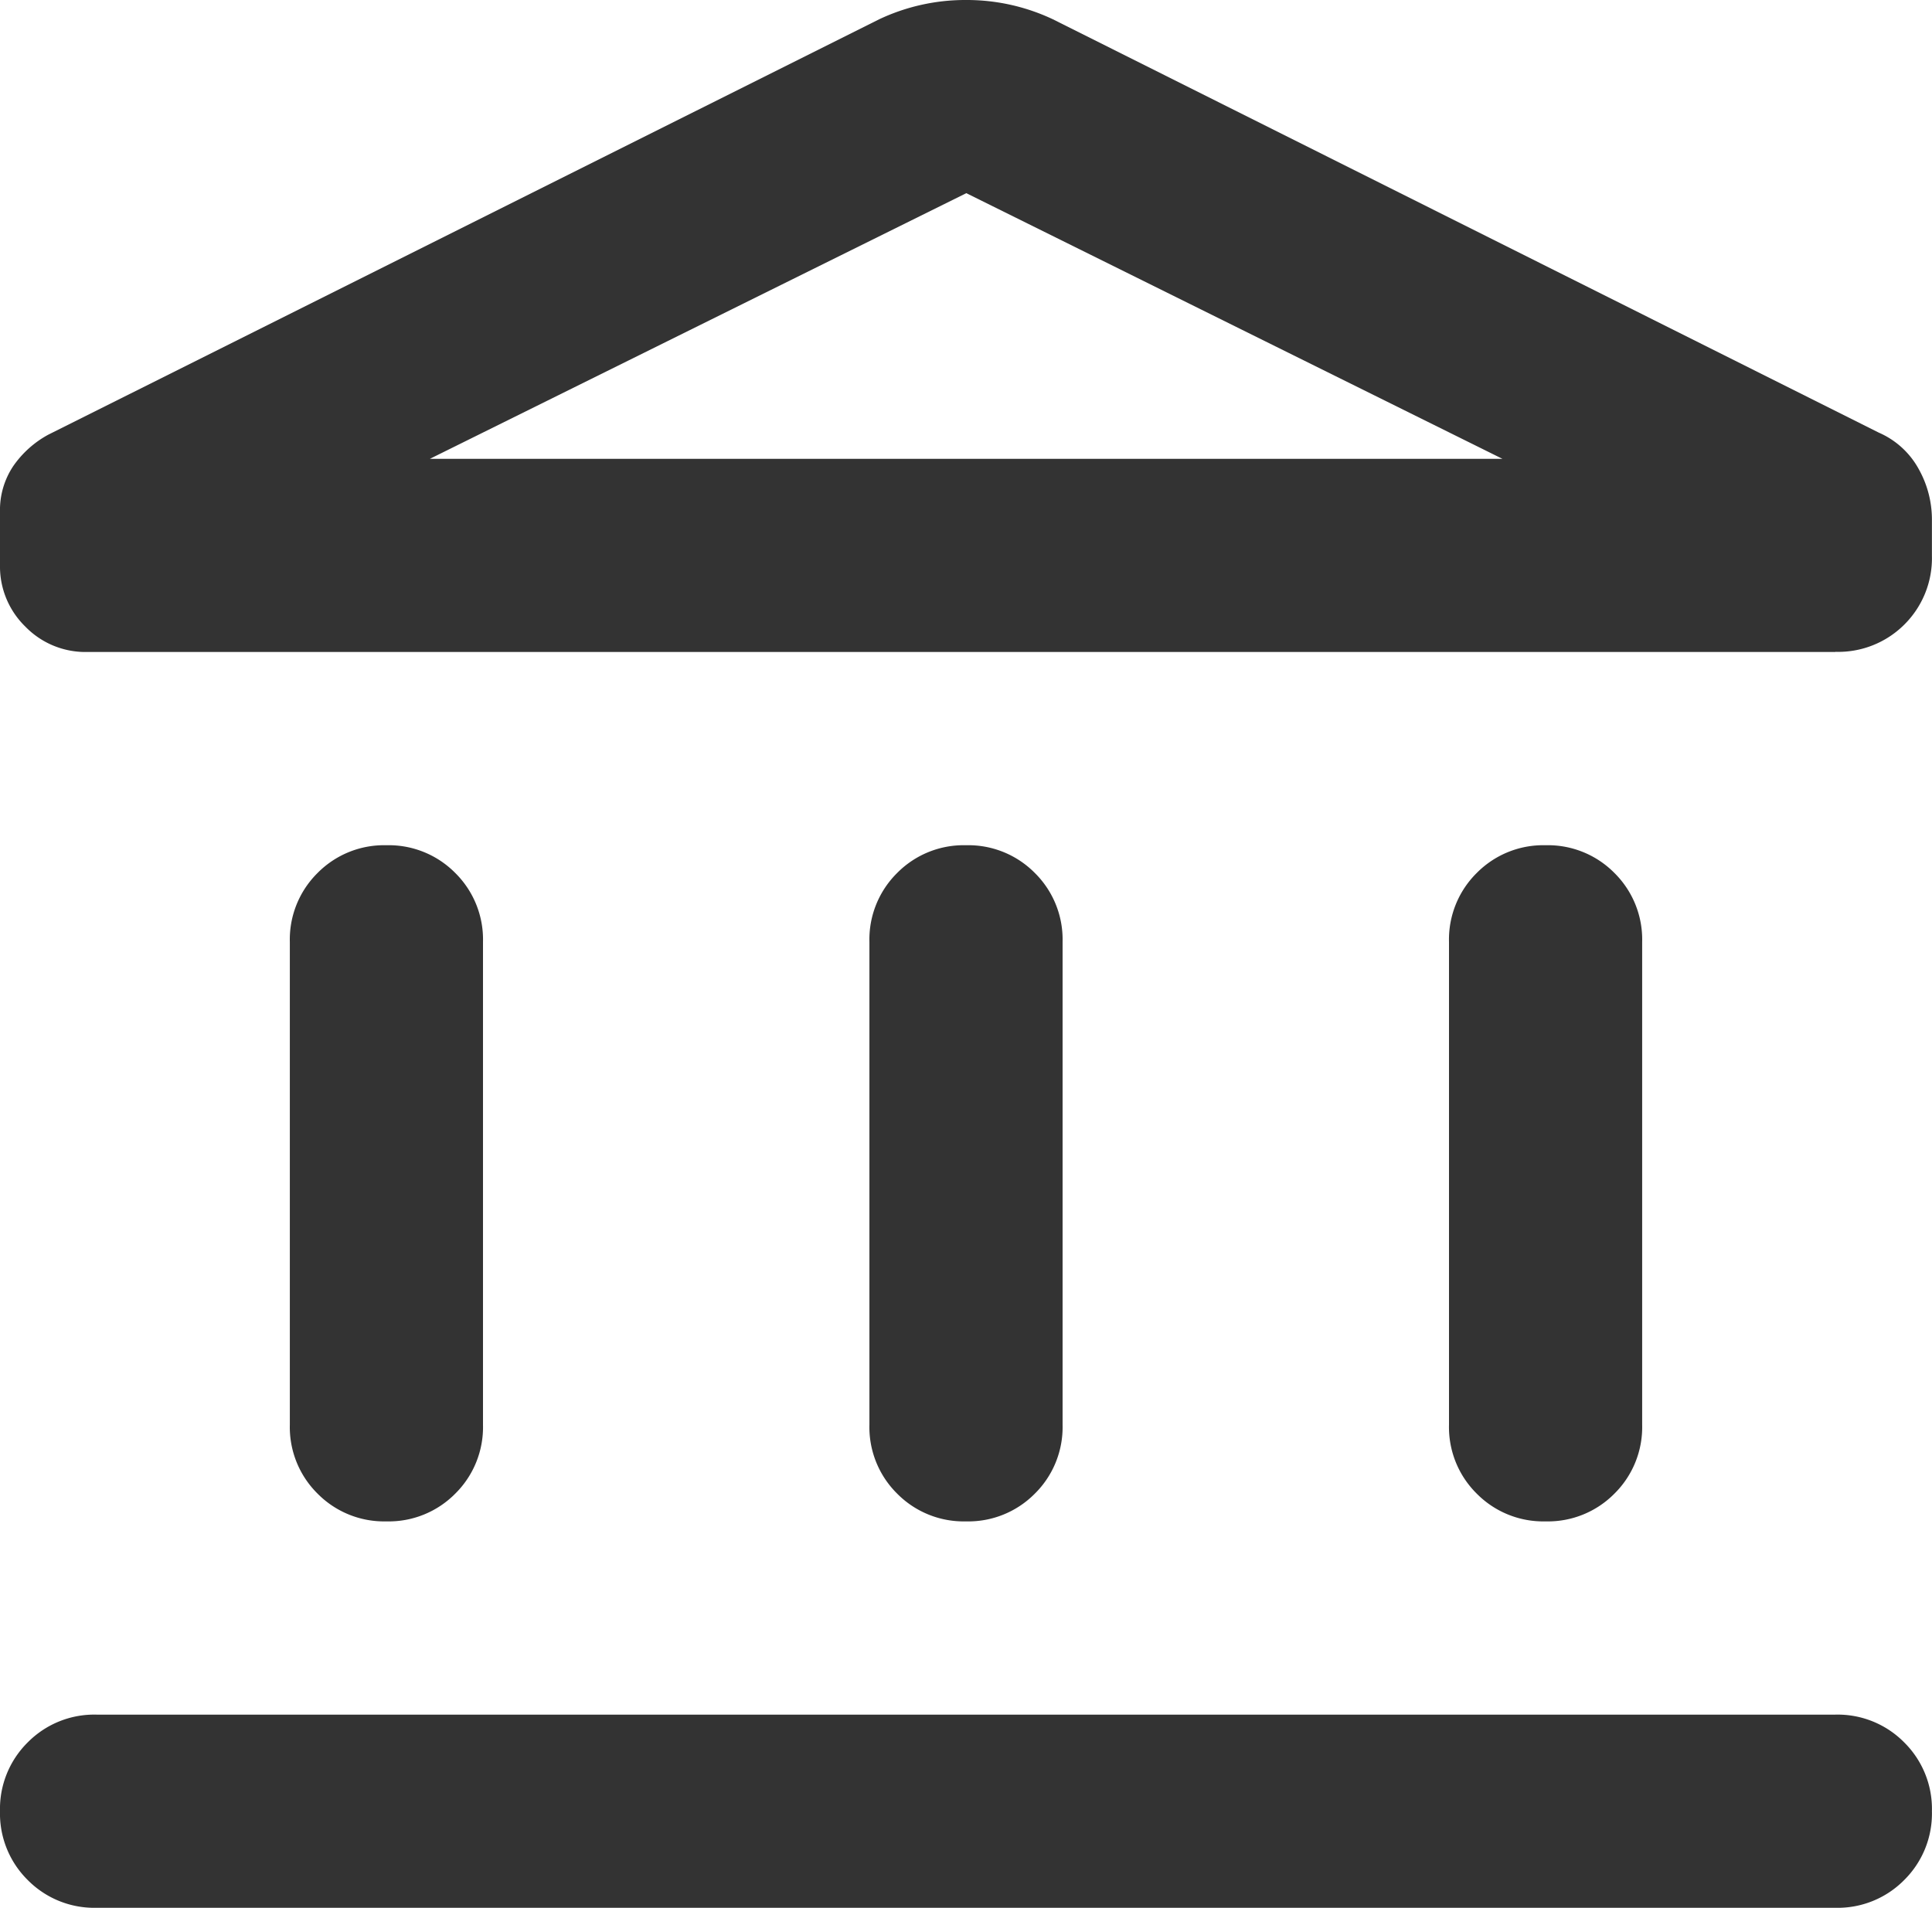
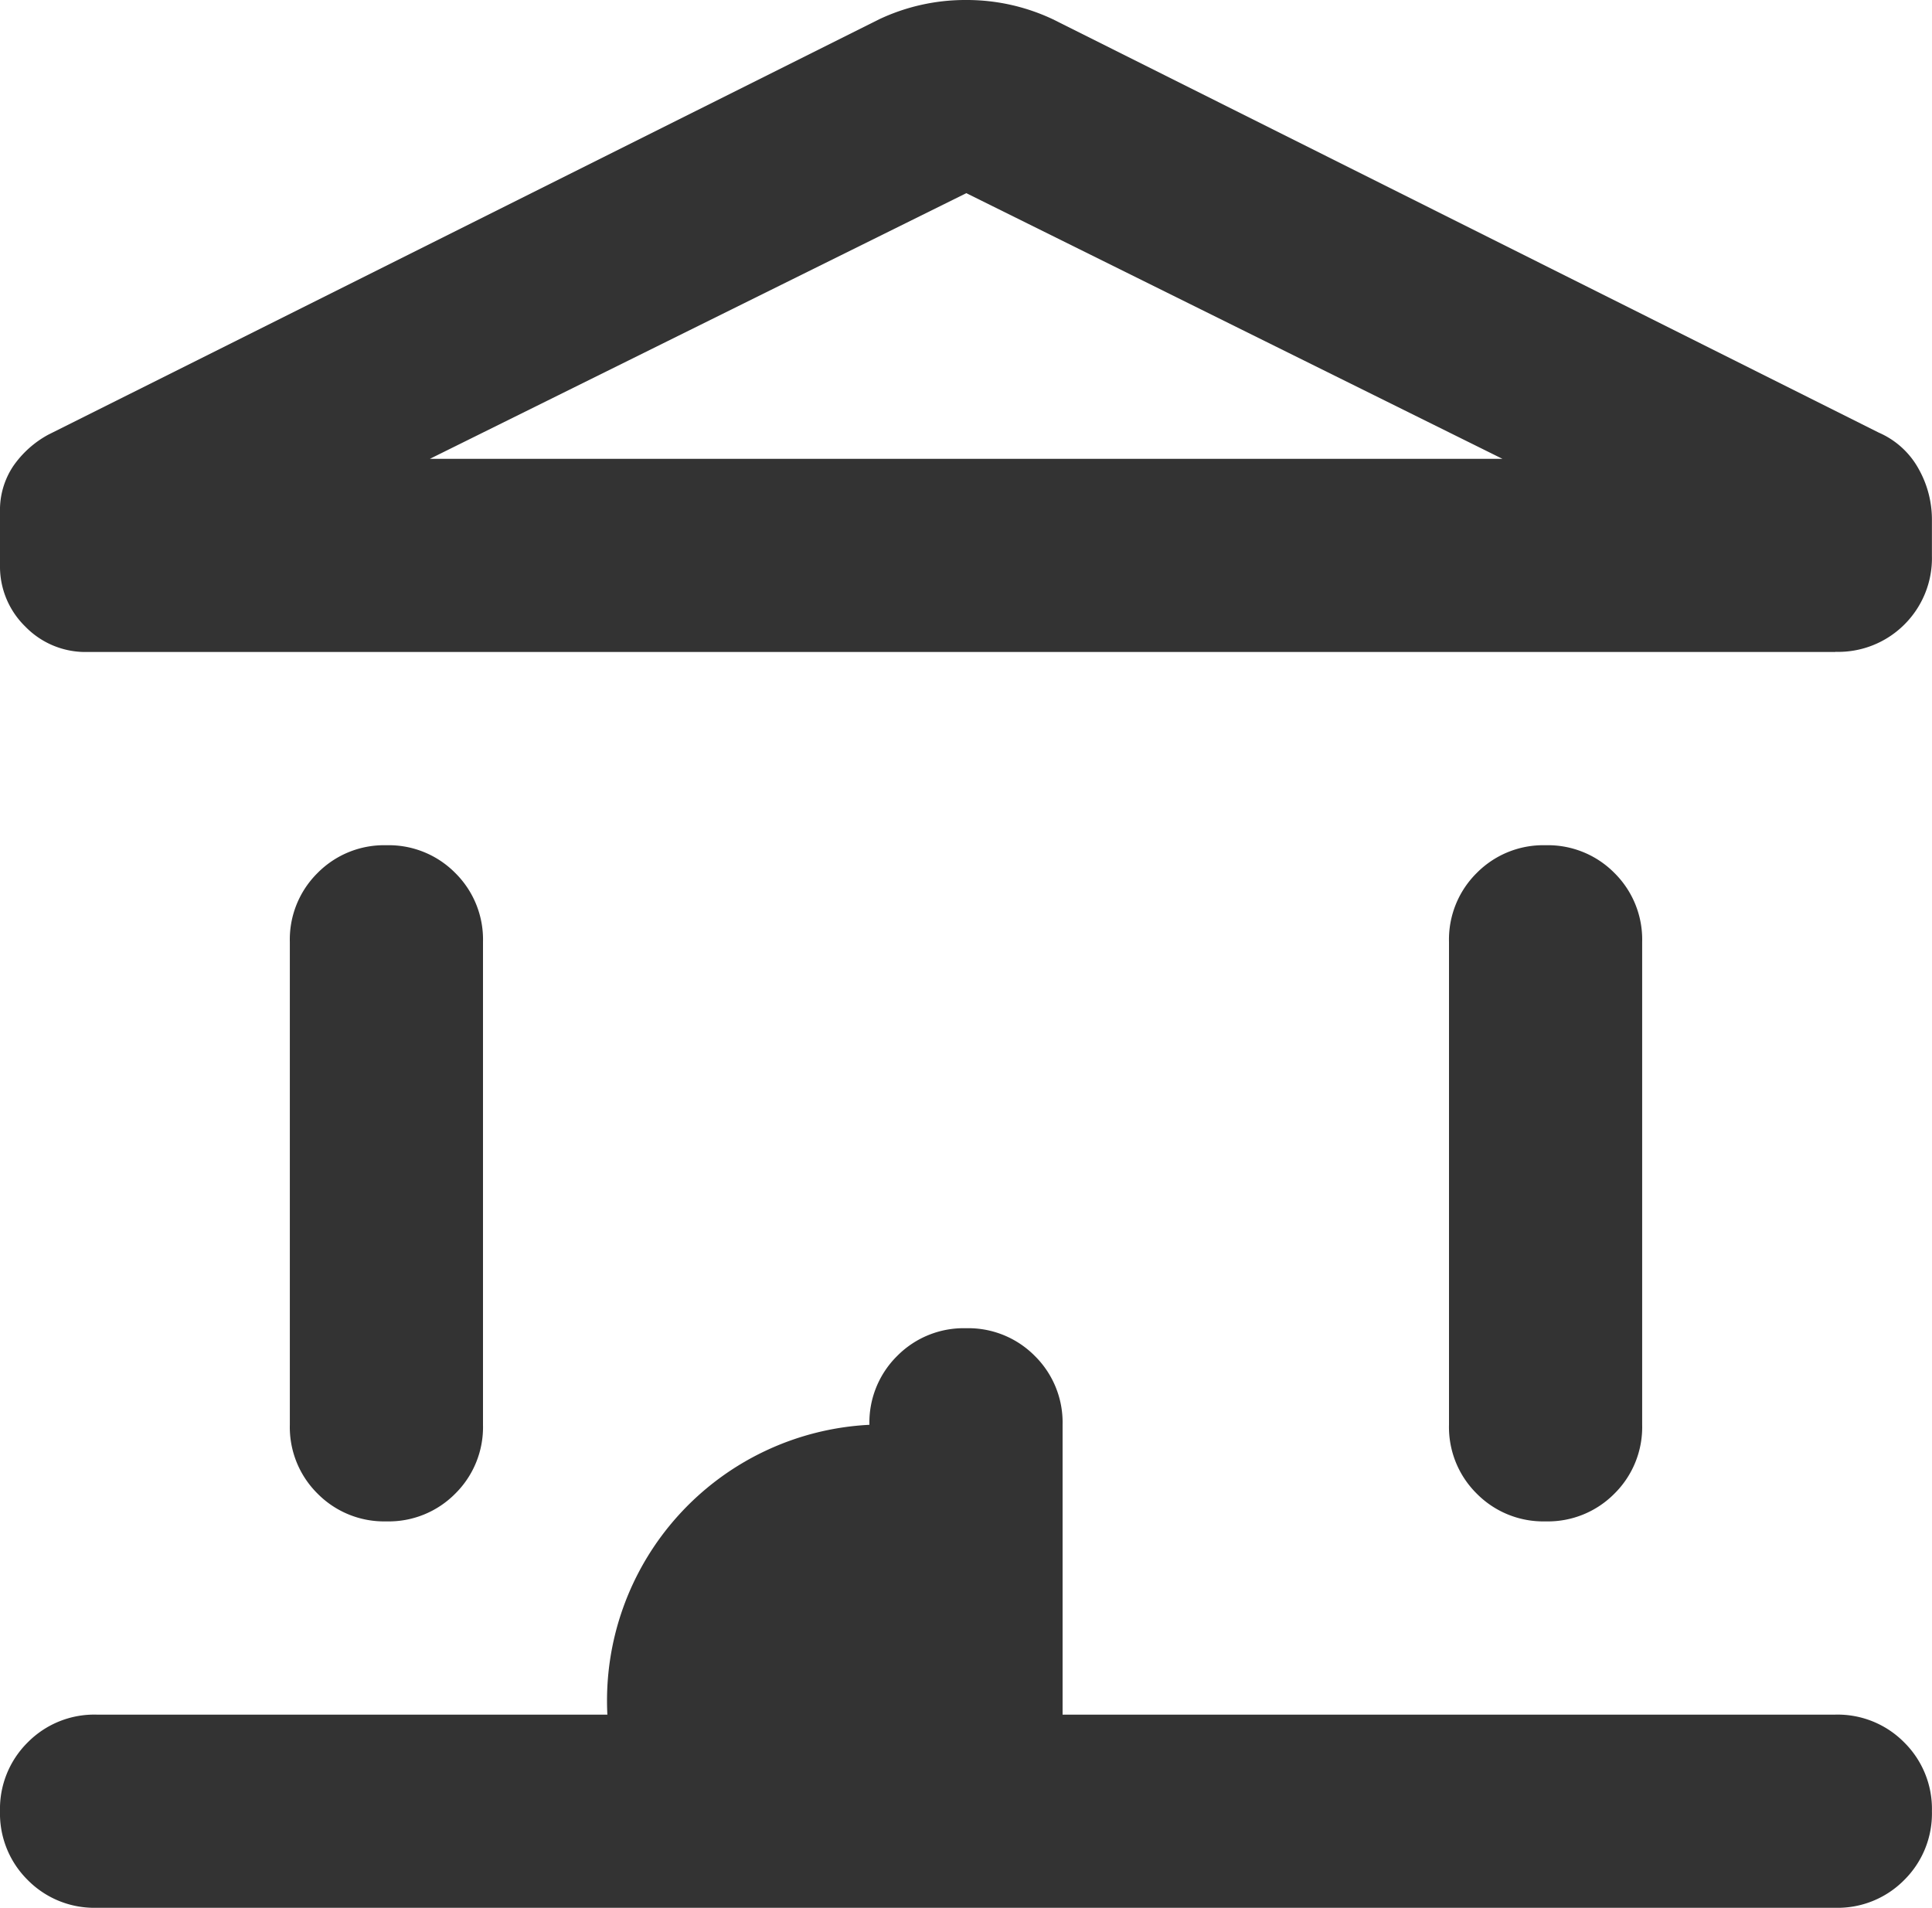
<svg xmlns="http://www.w3.org/2000/svg" width="24.304" height="24" viewBox="0 0 24.304 24">
-   <path id="icon_financiero" d="M83.646-892.076v-6.076a1.176,1.176,0,0,1,.349-.866,1.176,1.176,0,0,1,.866-.349,1.176,1.176,0,0,1,.866.349,1.176,1.176,0,0,1,.349.866v6.076a1.176,1.176,0,0,1-.349.866,1.176,1.176,0,0,1-.866.349,1.176,1.176,0,0,1-.866-.349A1.176,1.176,0,0,1,83.646-892.076Zm7.291,0v-6.076a1.176,1.176,0,0,1,.349-.866,1.176,1.176,0,0,1,.866-.349,1.176,1.176,0,0,1,.866.349,1.176,1.176,0,0,1,.349.866v6.076a1.176,1.176,0,0,1-.349.866,1.176,1.176,0,0,1-.866.349,1.176,1.176,0,0,1-.866-.349A1.176,1.176,0,0,1,90.937-892.076ZM81.215-886a1.176,1.176,0,0,1-.866-.349,1.176,1.176,0,0,1-.349-.866,1.176,1.176,0,0,1,.349-.866,1.176,1.176,0,0,1,.866-.349h21.873a1.176,1.176,0,0,1,.866.349,1.176,1.176,0,0,1,.349.866,1.176,1.176,0,0,1-.349.866,1.176,1.176,0,0,1-.866.349Zm17.013-6.076v-6.076a1.176,1.176,0,0,1,.349-.866,1.176,1.176,0,0,1,.866-.349,1.176,1.176,0,0,1,.866.349,1.176,1.176,0,0,1,.349.866v6.076a1.176,1.176,0,0,1-.349.866,1.176,1.176,0,0,1-.866.349,1.176,1.176,0,0,1-.866-.349A1.176,1.176,0,0,1,98.228-892.076Zm4.861-9.722H81.094a1.054,1.054,0,0,1-.775-.319,1.054,1.054,0,0,1-.319-.775v-.668a.993.993,0,0,1,.167-.577,1.277,1.277,0,0,1,.441-.395l10.451-5.225A2.538,2.538,0,0,1,92.152-910a2.538,2.538,0,0,1,1.094.243l10.39,5.2a1.048,1.048,0,0,1,.5.456,1.3,1.3,0,0,1,.167.638v.456a1.176,1.176,0,0,1-.349.866A1.176,1.176,0,0,1,103.089-901.8Zm-17.681-2.43h0Zm0,0H98.9l-6.744-3.342Z" transform="translate(-80 910)" fill="#333" />
+   <path id="icon_financiero" d="M83.646-892.076v-6.076a1.176,1.176,0,0,1,.349-.866,1.176,1.176,0,0,1,.866-.349,1.176,1.176,0,0,1,.866.349,1.176,1.176,0,0,1,.349.866v6.076a1.176,1.176,0,0,1-.349.866,1.176,1.176,0,0,1-.866.349,1.176,1.176,0,0,1-.866-.349A1.176,1.176,0,0,1,83.646-892.076Zm7.291,0a1.176,1.176,0,0,1,.349-.866,1.176,1.176,0,0,1,.866-.349,1.176,1.176,0,0,1,.866.349,1.176,1.176,0,0,1,.349.866v6.076a1.176,1.176,0,0,1-.349.866,1.176,1.176,0,0,1-.866.349,1.176,1.176,0,0,1-.866-.349A1.176,1.176,0,0,1,90.937-892.076ZM81.215-886a1.176,1.176,0,0,1-.866-.349,1.176,1.176,0,0,1-.349-.866,1.176,1.176,0,0,1,.349-.866,1.176,1.176,0,0,1,.866-.349h21.873a1.176,1.176,0,0,1,.866.349,1.176,1.176,0,0,1,.349.866,1.176,1.176,0,0,1-.349.866,1.176,1.176,0,0,1-.866.349Zm17.013-6.076v-6.076a1.176,1.176,0,0,1,.349-.866,1.176,1.176,0,0,1,.866-.349,1.176,1.176,0,0,1,.866.349,1.176,1.176,0,0,1,.349.866v6.076a1.176,1.176,0,0,1-.349.866,1.176,1.176,0,0,1-.866.349,1.176,1.176,0,0,1-.866-.349A1.176,1.176,0,0,1,98.228-892.076Zm4.861-9.722H81.094a1.054,1.054,0,0,1-.775-.319,1.054,1.054,0,0,1-.319-.775v-.668a.993.993,0,0,1,.167-.577,1.277,1.277,0,0,1,.441-.395l10.451-5.225A2.538,2.538,0,0,1,92.152-910a2.538,2.538,0,0,1,1.094.243l10.39,5.2a1.048,1.048,0,0,1,.5.456,1.3,1.3,0,0,1,.167.638v.456a1.176,1.176,0,0,1-.349.866A1.176,1.176,0,0,1,103.089-901.8Zm-17.681-2.43h0Zm0,0H98.9l-6.744-3.342Z" transform="translate(-80 910)" fill="#333" />
</svg>